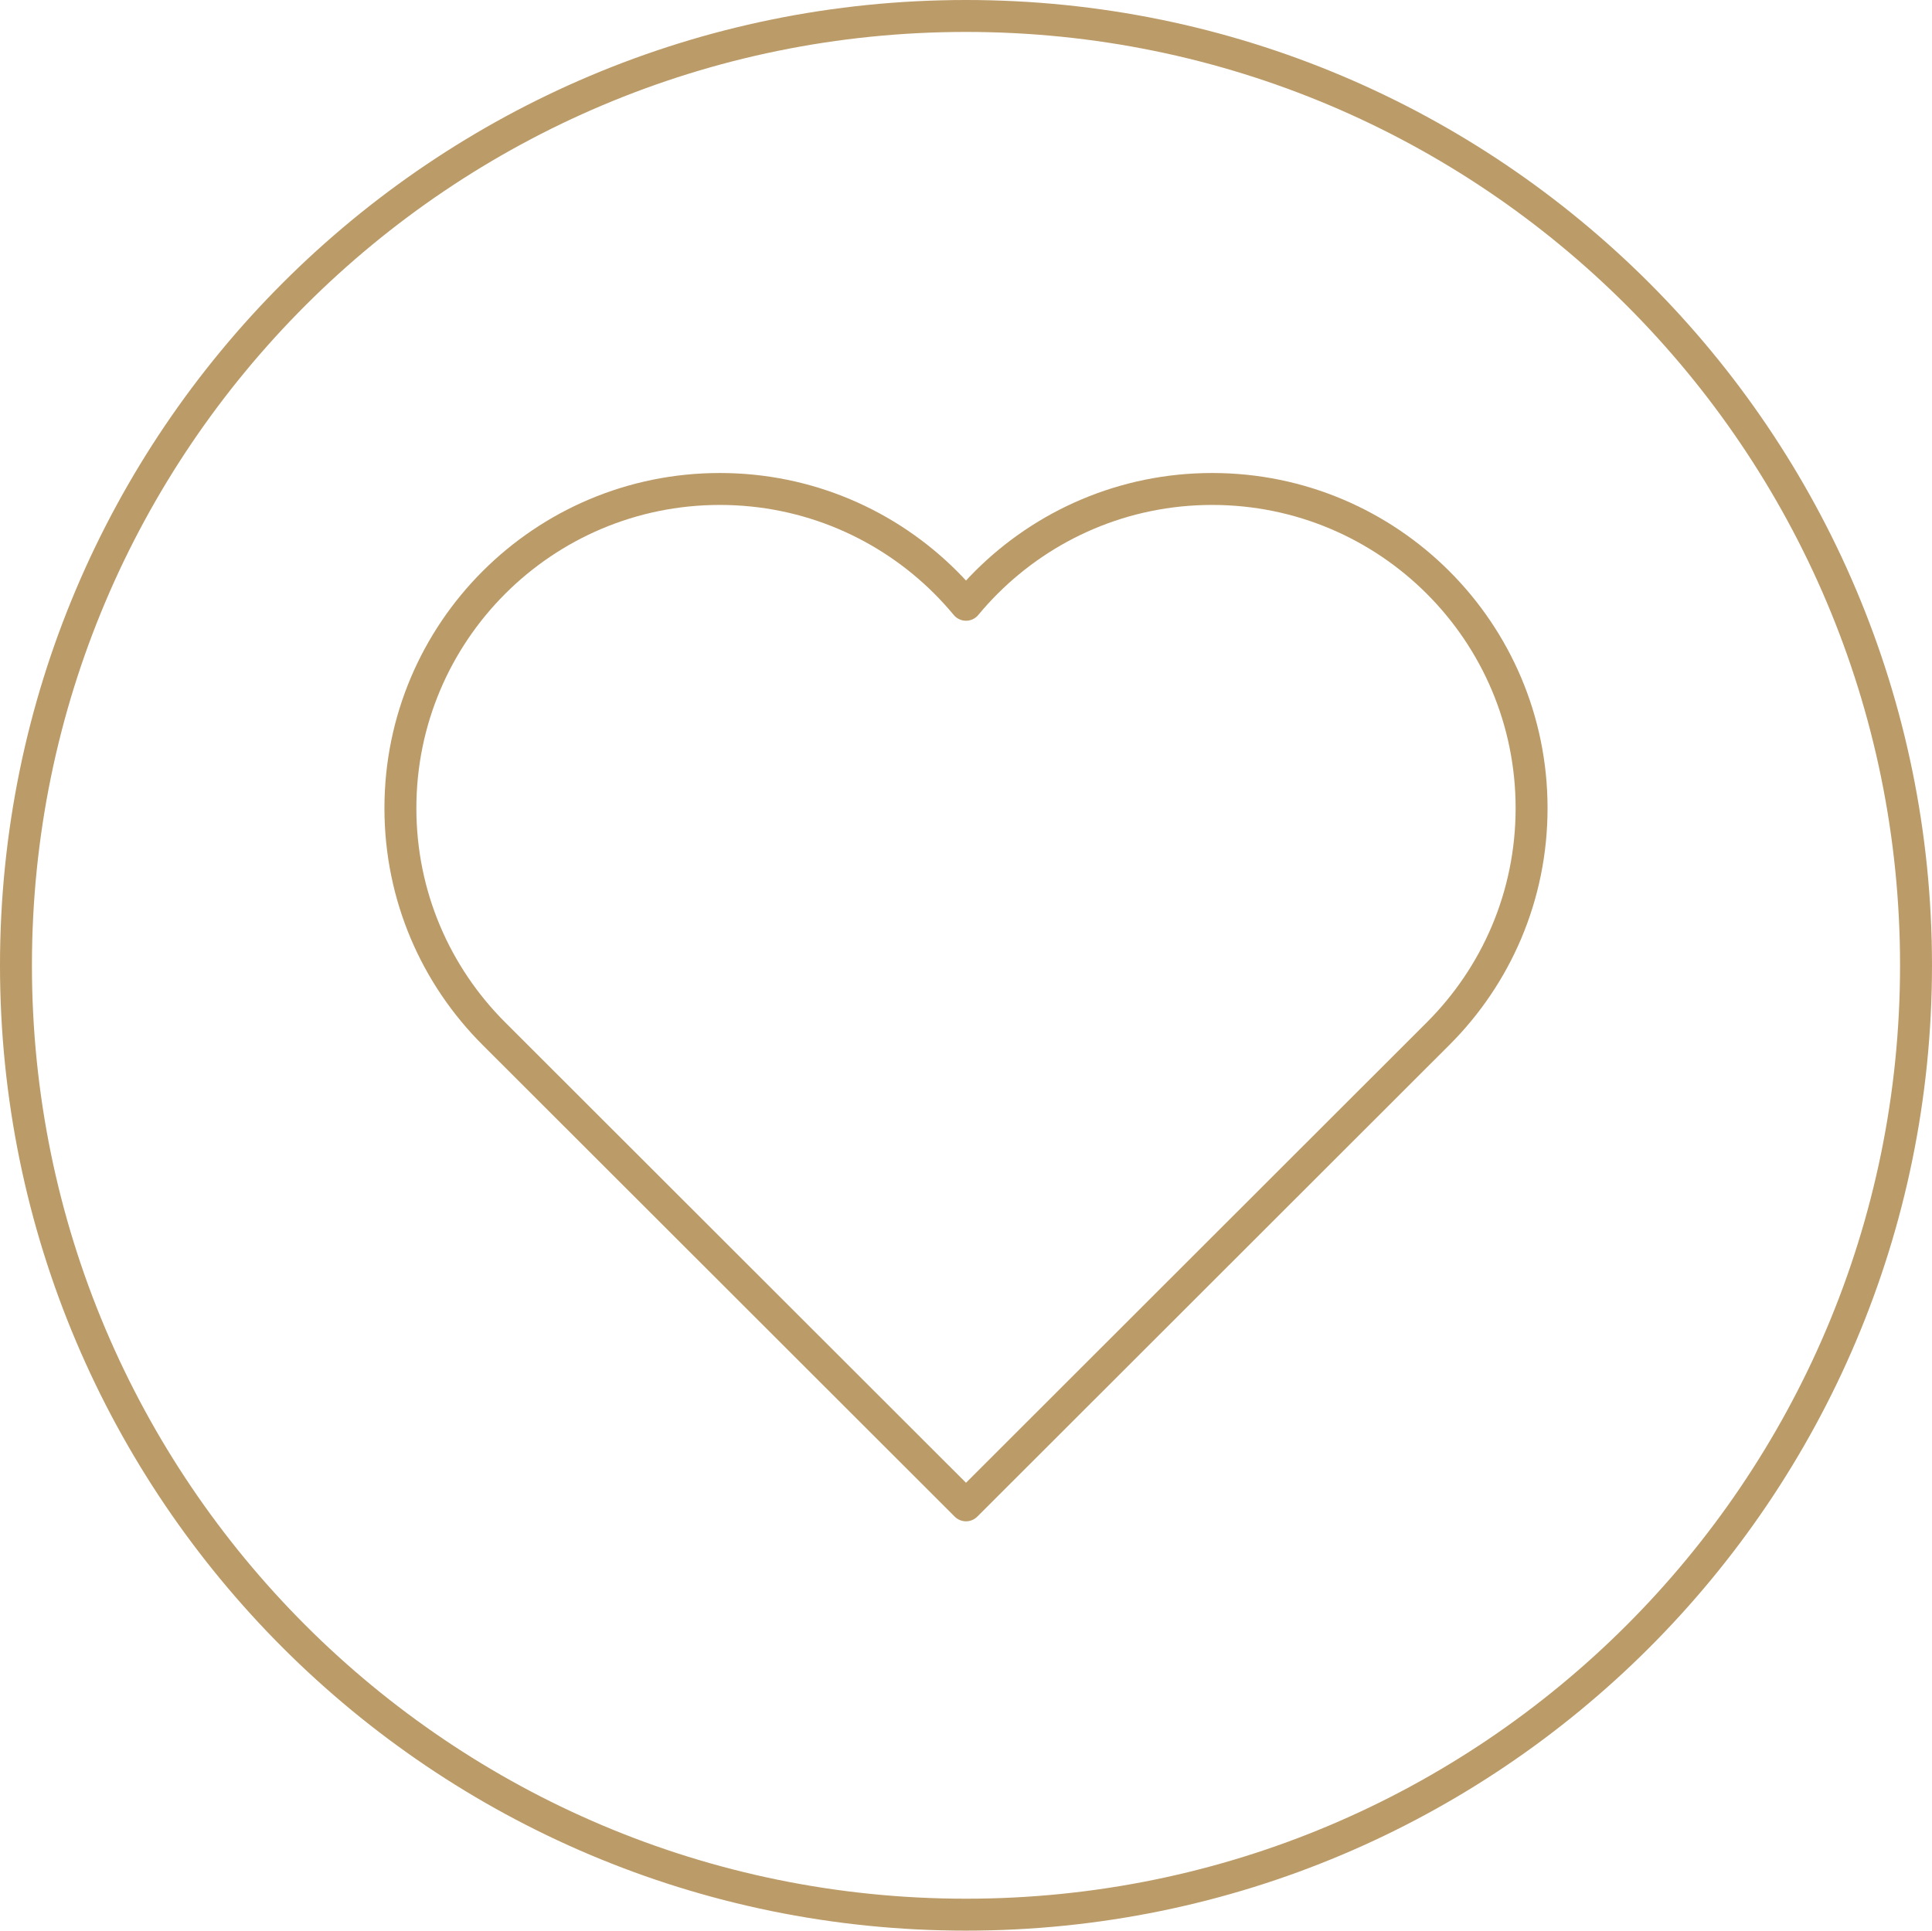
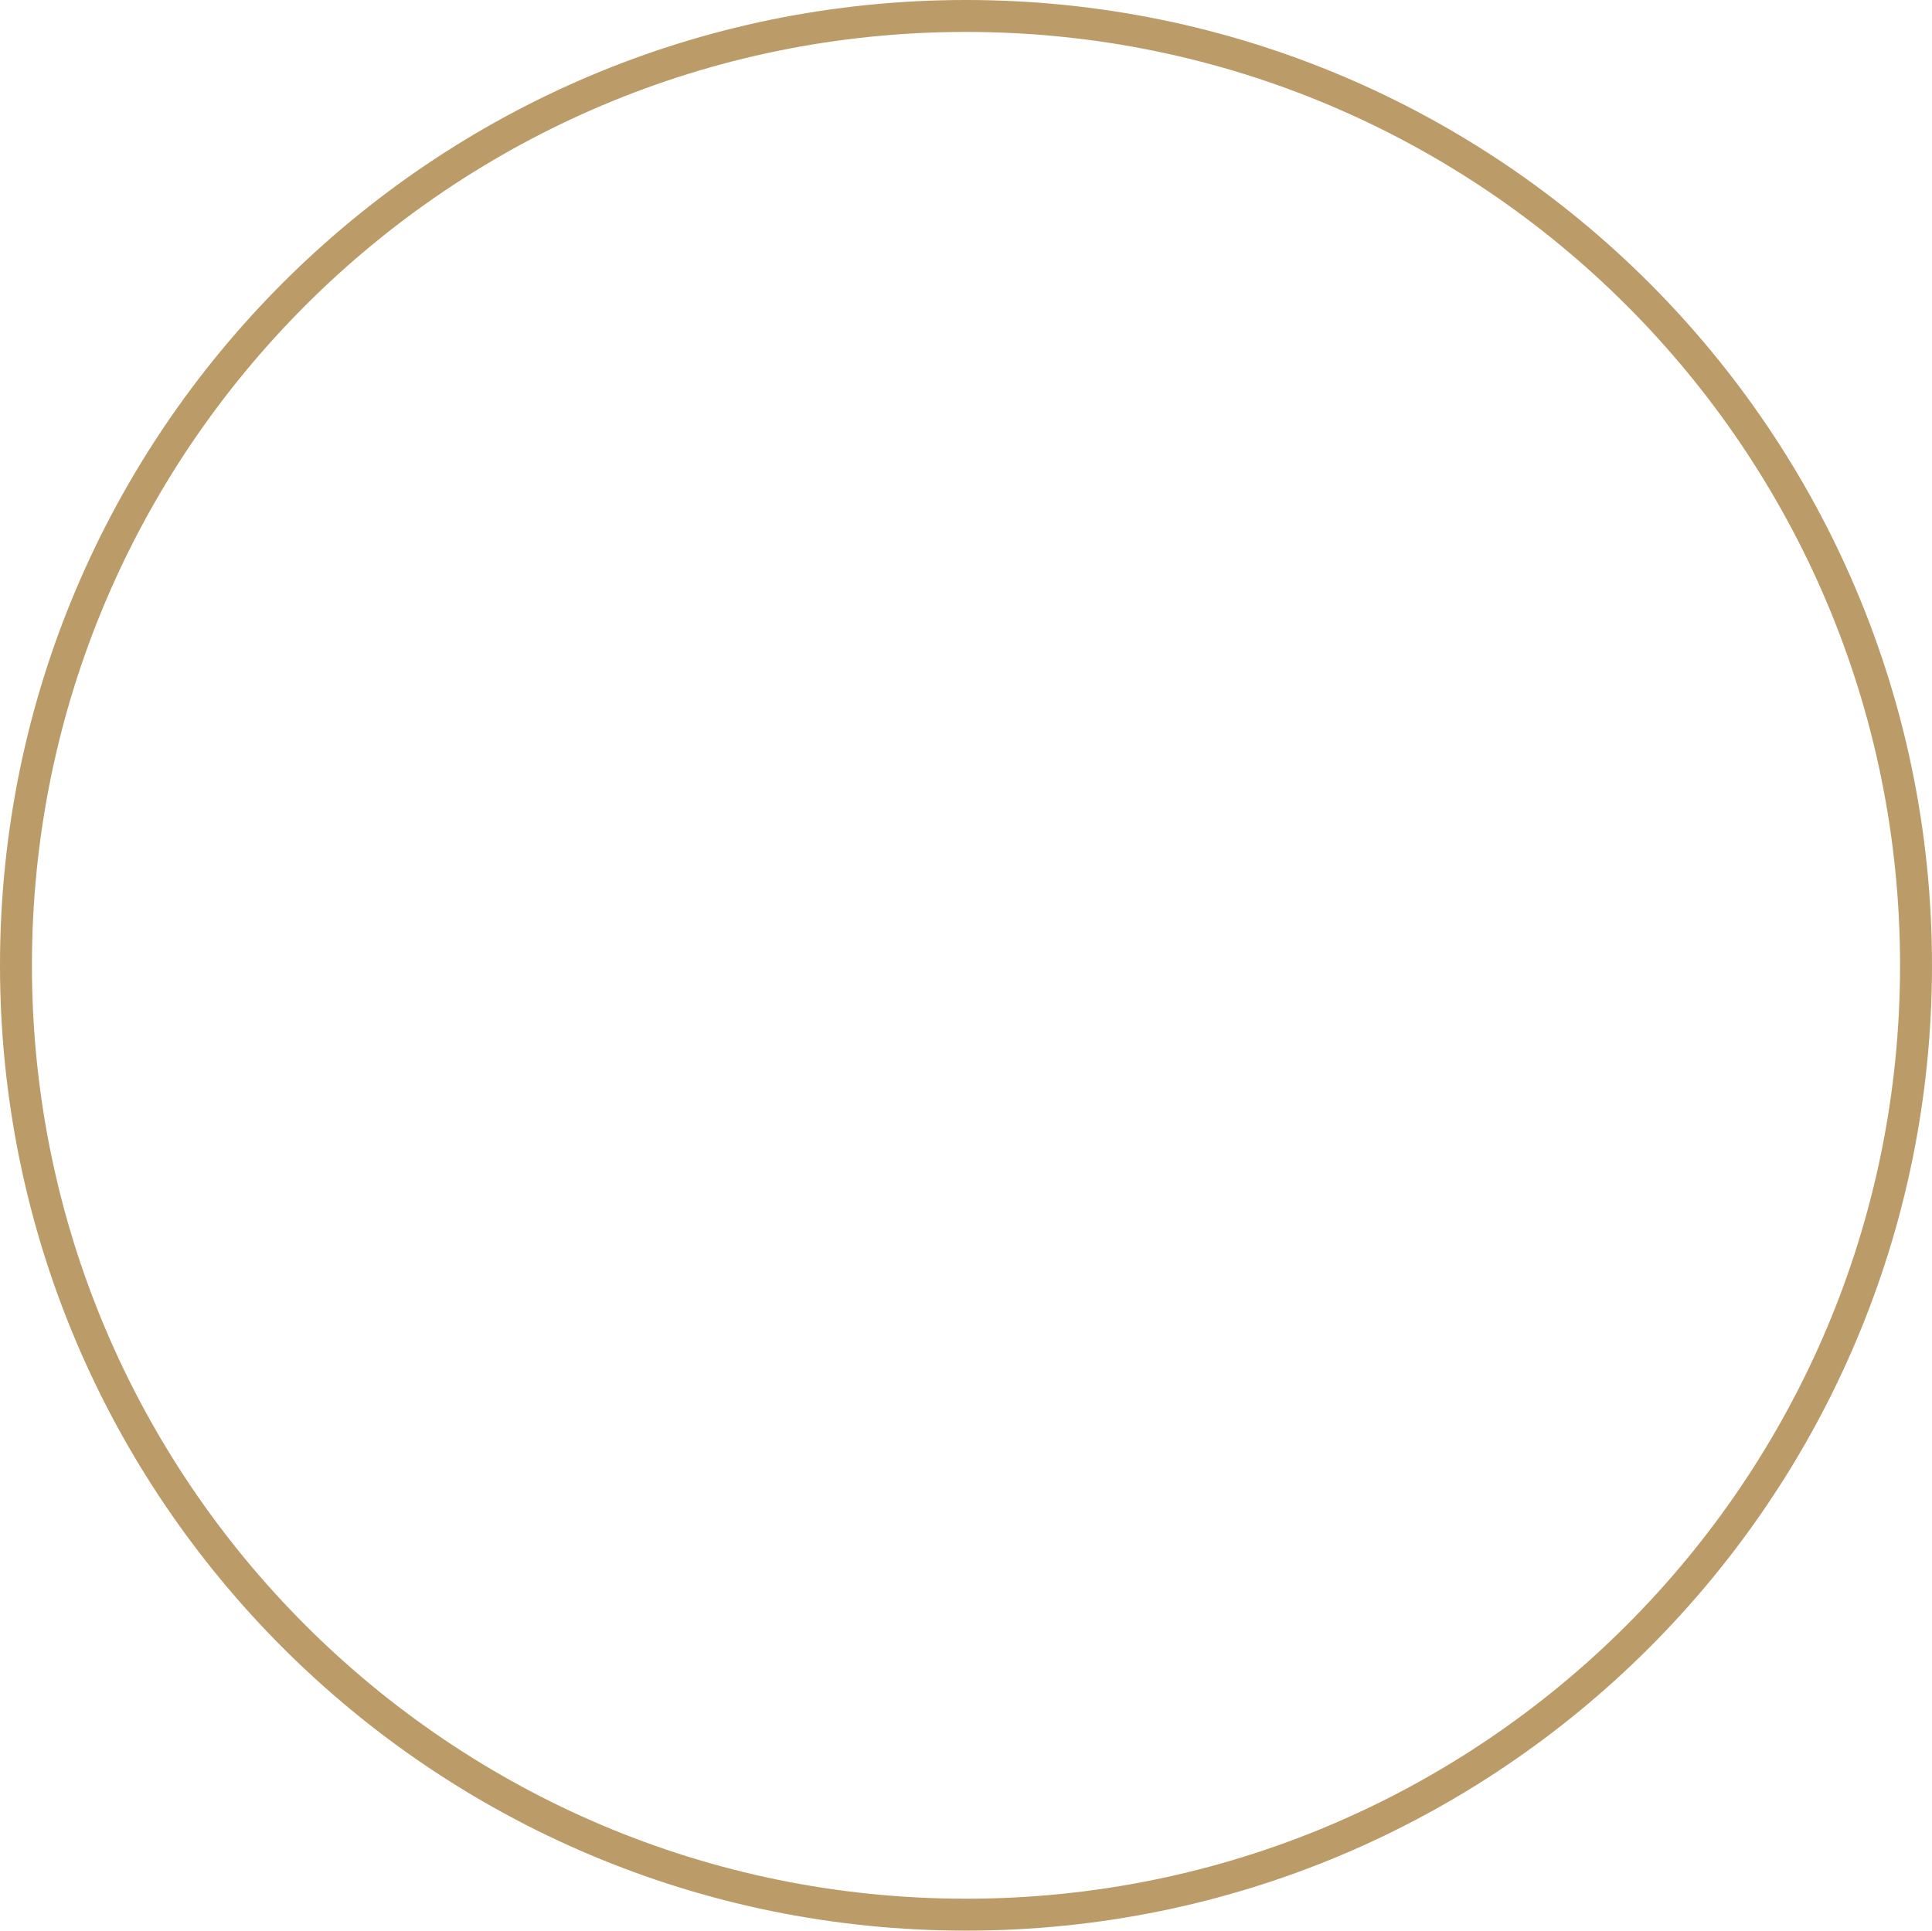
<svg xmlns="http://www.w3.org/2000/svg" width="154.647px" height="154.556px" viewBox="0 0 154.647 154.556" version="1.1">
  <title>Group 6 Copy</title>
  <g id="Guardian-Consumer-Duty" stroke="none" stroke-width="1" fill="none" fill-rule="evenodd" stroke-linecap="round" stroke-linejoin="round">
    <g id="Group-6-Copy" transform="translate(1.278, 1.278)" stroke="#BB9B68" stroke-width="2.556">
      <g id="Group-5">
        <path d="M152.09,76 C152.09,117.974 118.044,152 76.045,152 C34.048,152 0,117.974 0,76 C0,34.026 34.048,0 76.045,0 C118.044,0 152.09,34.026 152.09,76 Z" id="Stroke-1" />
-         <path d="M113.83,45.35 C109.203,40.726 102.811,37.866 95.751,37.866 C88.691,37.866 82.299,40.726 77.672,45.35 C77.101,45.92 76.559,46.516 76.046,47.136 C75.532,46.516 74.989,45.92 74.421,45.35 C69.794,40.726 63.401,37.866 56.339,37.866 C49.28,37.866 42.887,40.726 38.26,45.35 C33.634,49.974 30.772,56.363 30.772,63.418 C30.772,70.474 33.623,76.841 38.25,81.465 L76.046,119.231 L113.841,81.465 C118.467,76.841 121.318,70.474 121.318,63.418 C121.318,56.363 118.457,49.974 113.83,45.35 Z" id="Stroke-3" />
      </g>
    </g>
  </g>
</svg>